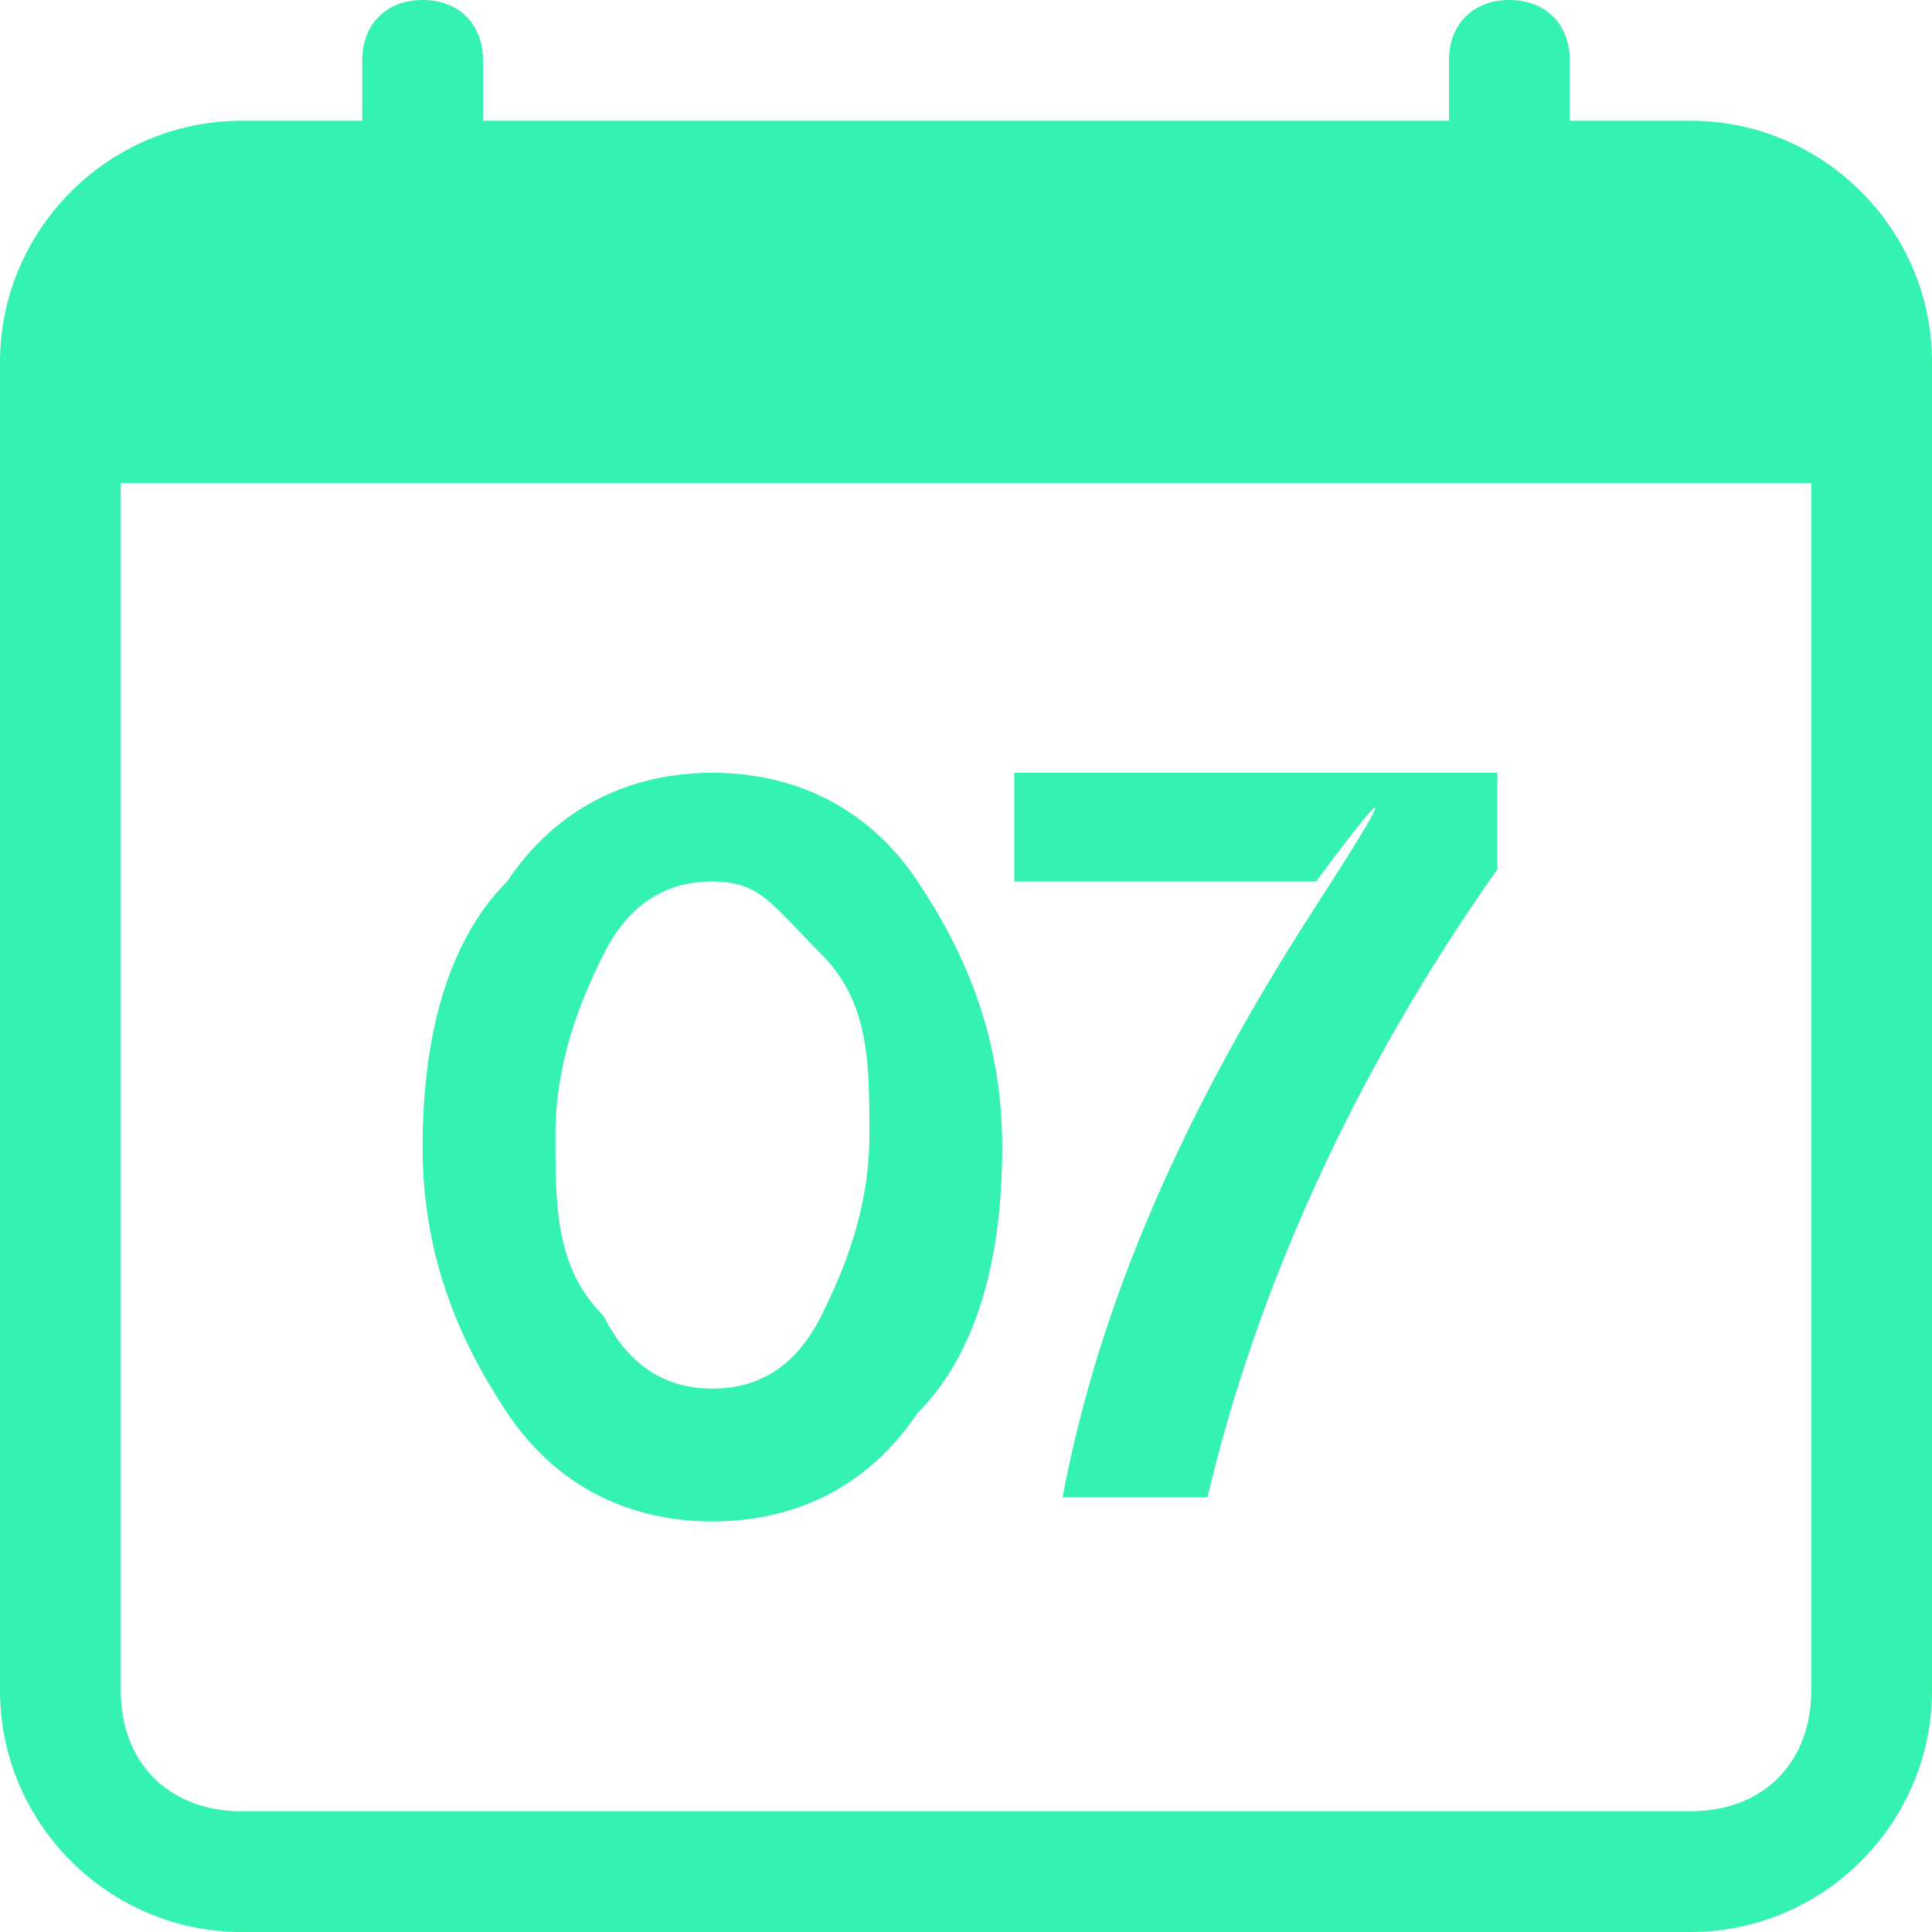
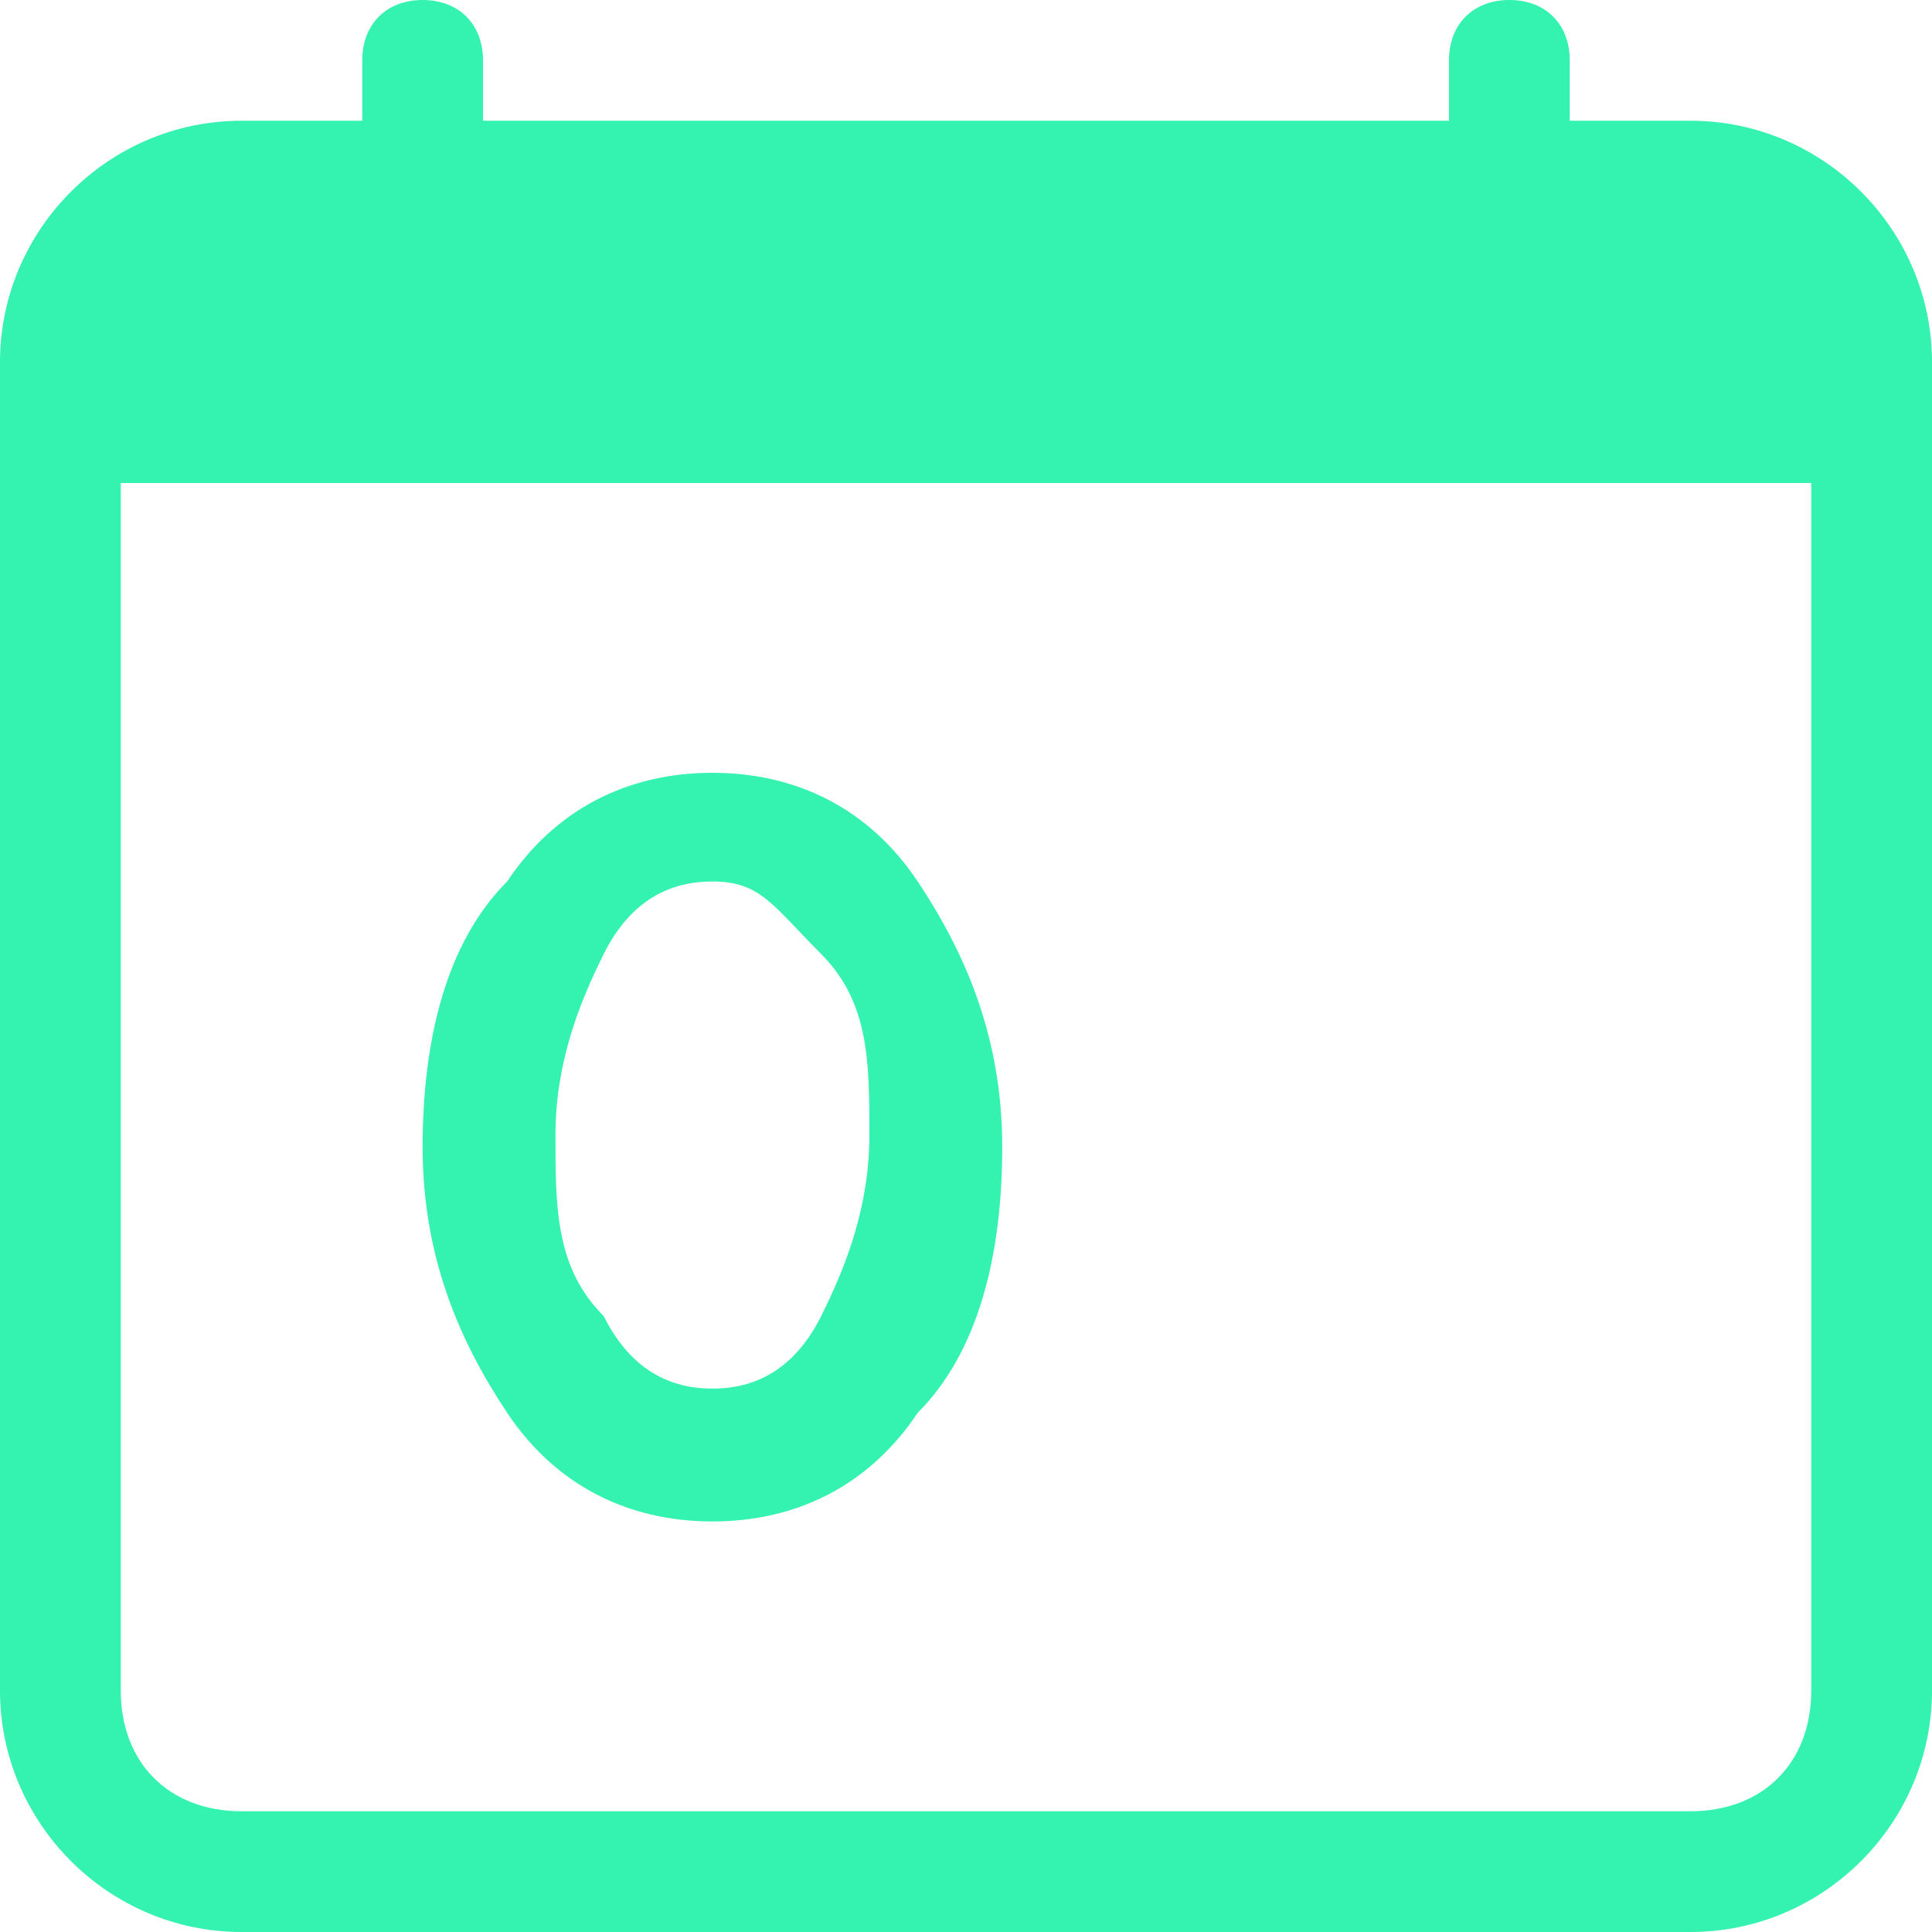
<svg xmlns="http://www.w3.org/2000/svg" version="1.1" viewBox="0 0 16 16">
  <defs>
    <style>
      .cls-1 {
        fill: #34f2af;
      }
    </style>
  </defs>
  <g>
    <g id="Camada_1">
      <g id="Camada_1-2" data-name="Camada_1">
        <path class="cls-1" d="M3.5,0c.3,0,.5.2.5.5v.5h8v-.5c0-.3.2-.5.5-.5s.5.2.5.5v.5h1c1.1,0,2,.9,2,2v11c0,1.1-.9,2-2,2H2c-1.1,0-2-.9-2-2V3C0,1.9.9,1,2,1h1v-.5c0-.3.2-.5.5-.5ZM1,4v10c0,.6.4,1,1,1h12c.6,0,1-.4,1-1V4H1Z" />
        <g>
          <path class="cls-1" d="M7.6,11.7c-.4.6-1,.9-1.7.9s-1.3-.3-1.7-.9c-.4-.6-.7-1.3-.7-2.2s.2-1.7.7-2.2c.4-.6,1-.9,1.7-.9s1.3.3,1.7.9c.4.6.7,1.3.7,2.2s-.2,1.7-.7,2.2ZM5,10.9c.2.4.5.6.9.6s.7-.2.9-.6.4-.9.4-1.5,0-1.1-.4-1.5-.5-.6-.9-.6-.7.2-.9.6c-.2.4-.4.9-.4,1.5s0,1.1.4,1.5Z" />
-           <path class="cls-1" d="M8.4,6.4h4v.8c-1.2,1.7-2,3.5-2.4,5.2h-1.2c.3-1.6,1-3.2,2.1-4.9s0-.2,0-.2h-2.5v-1h0Z" />
        </g>
      </g>
    </g>
  </g>
</svg>